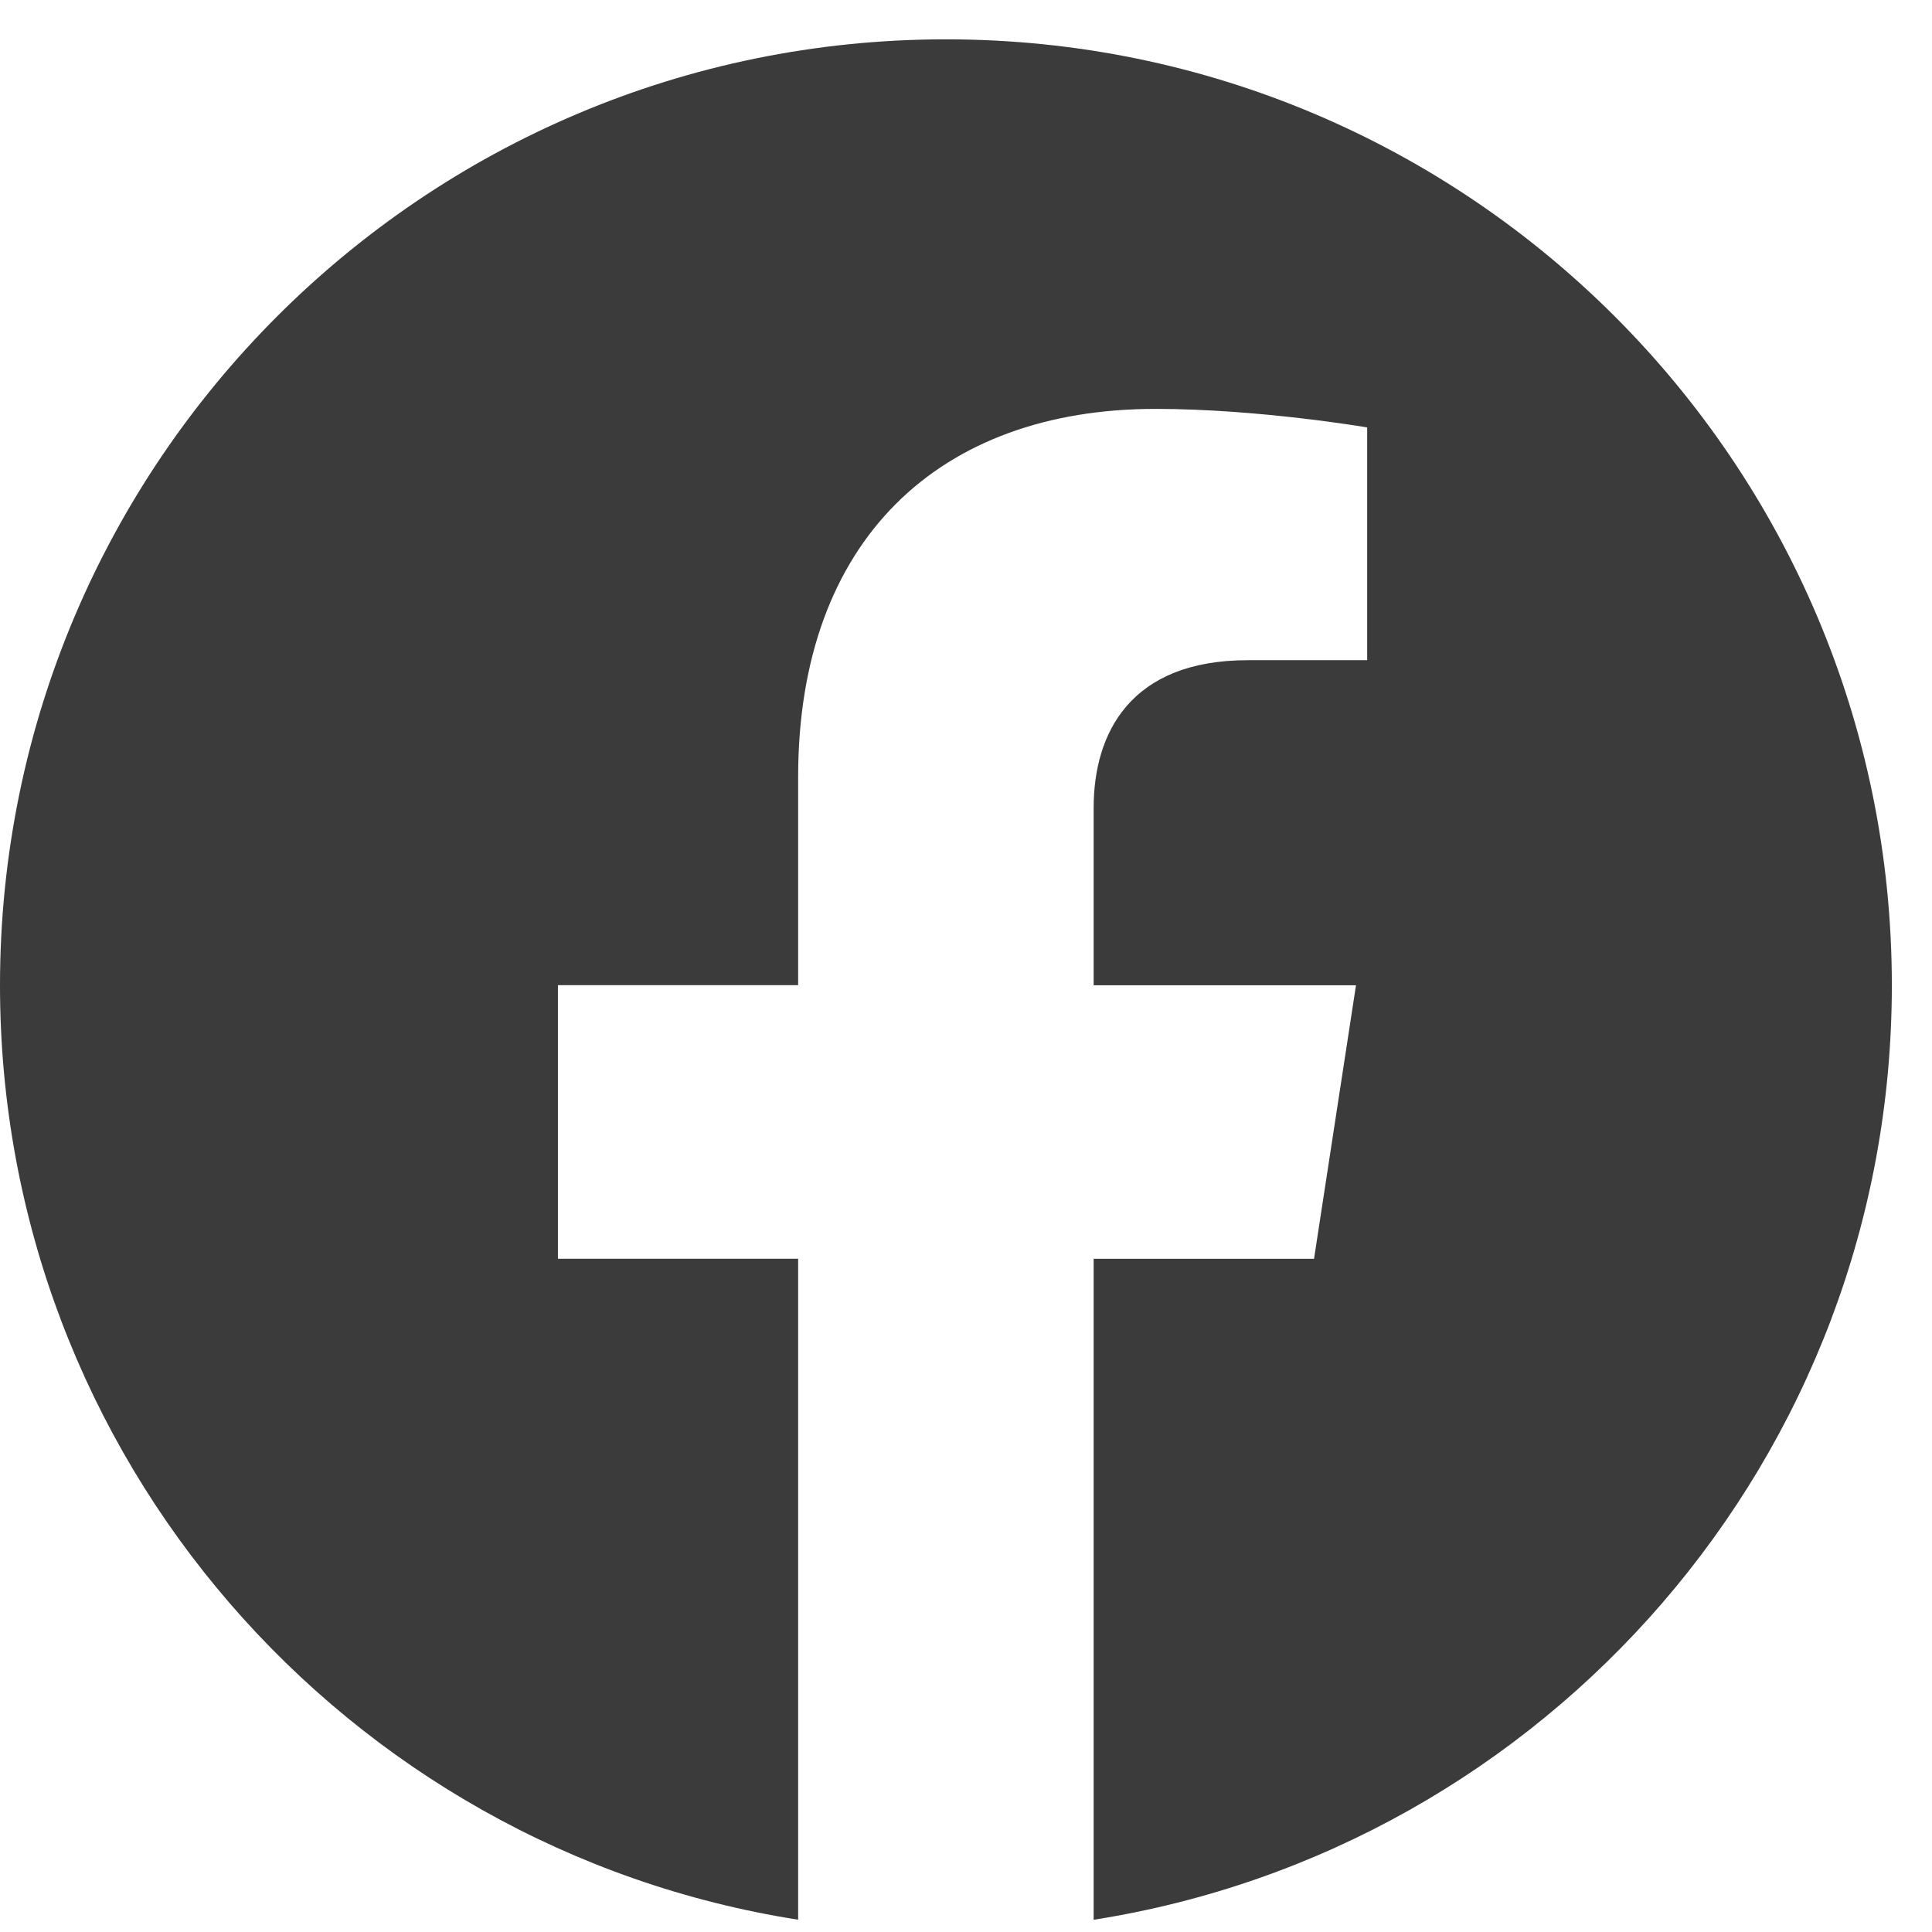
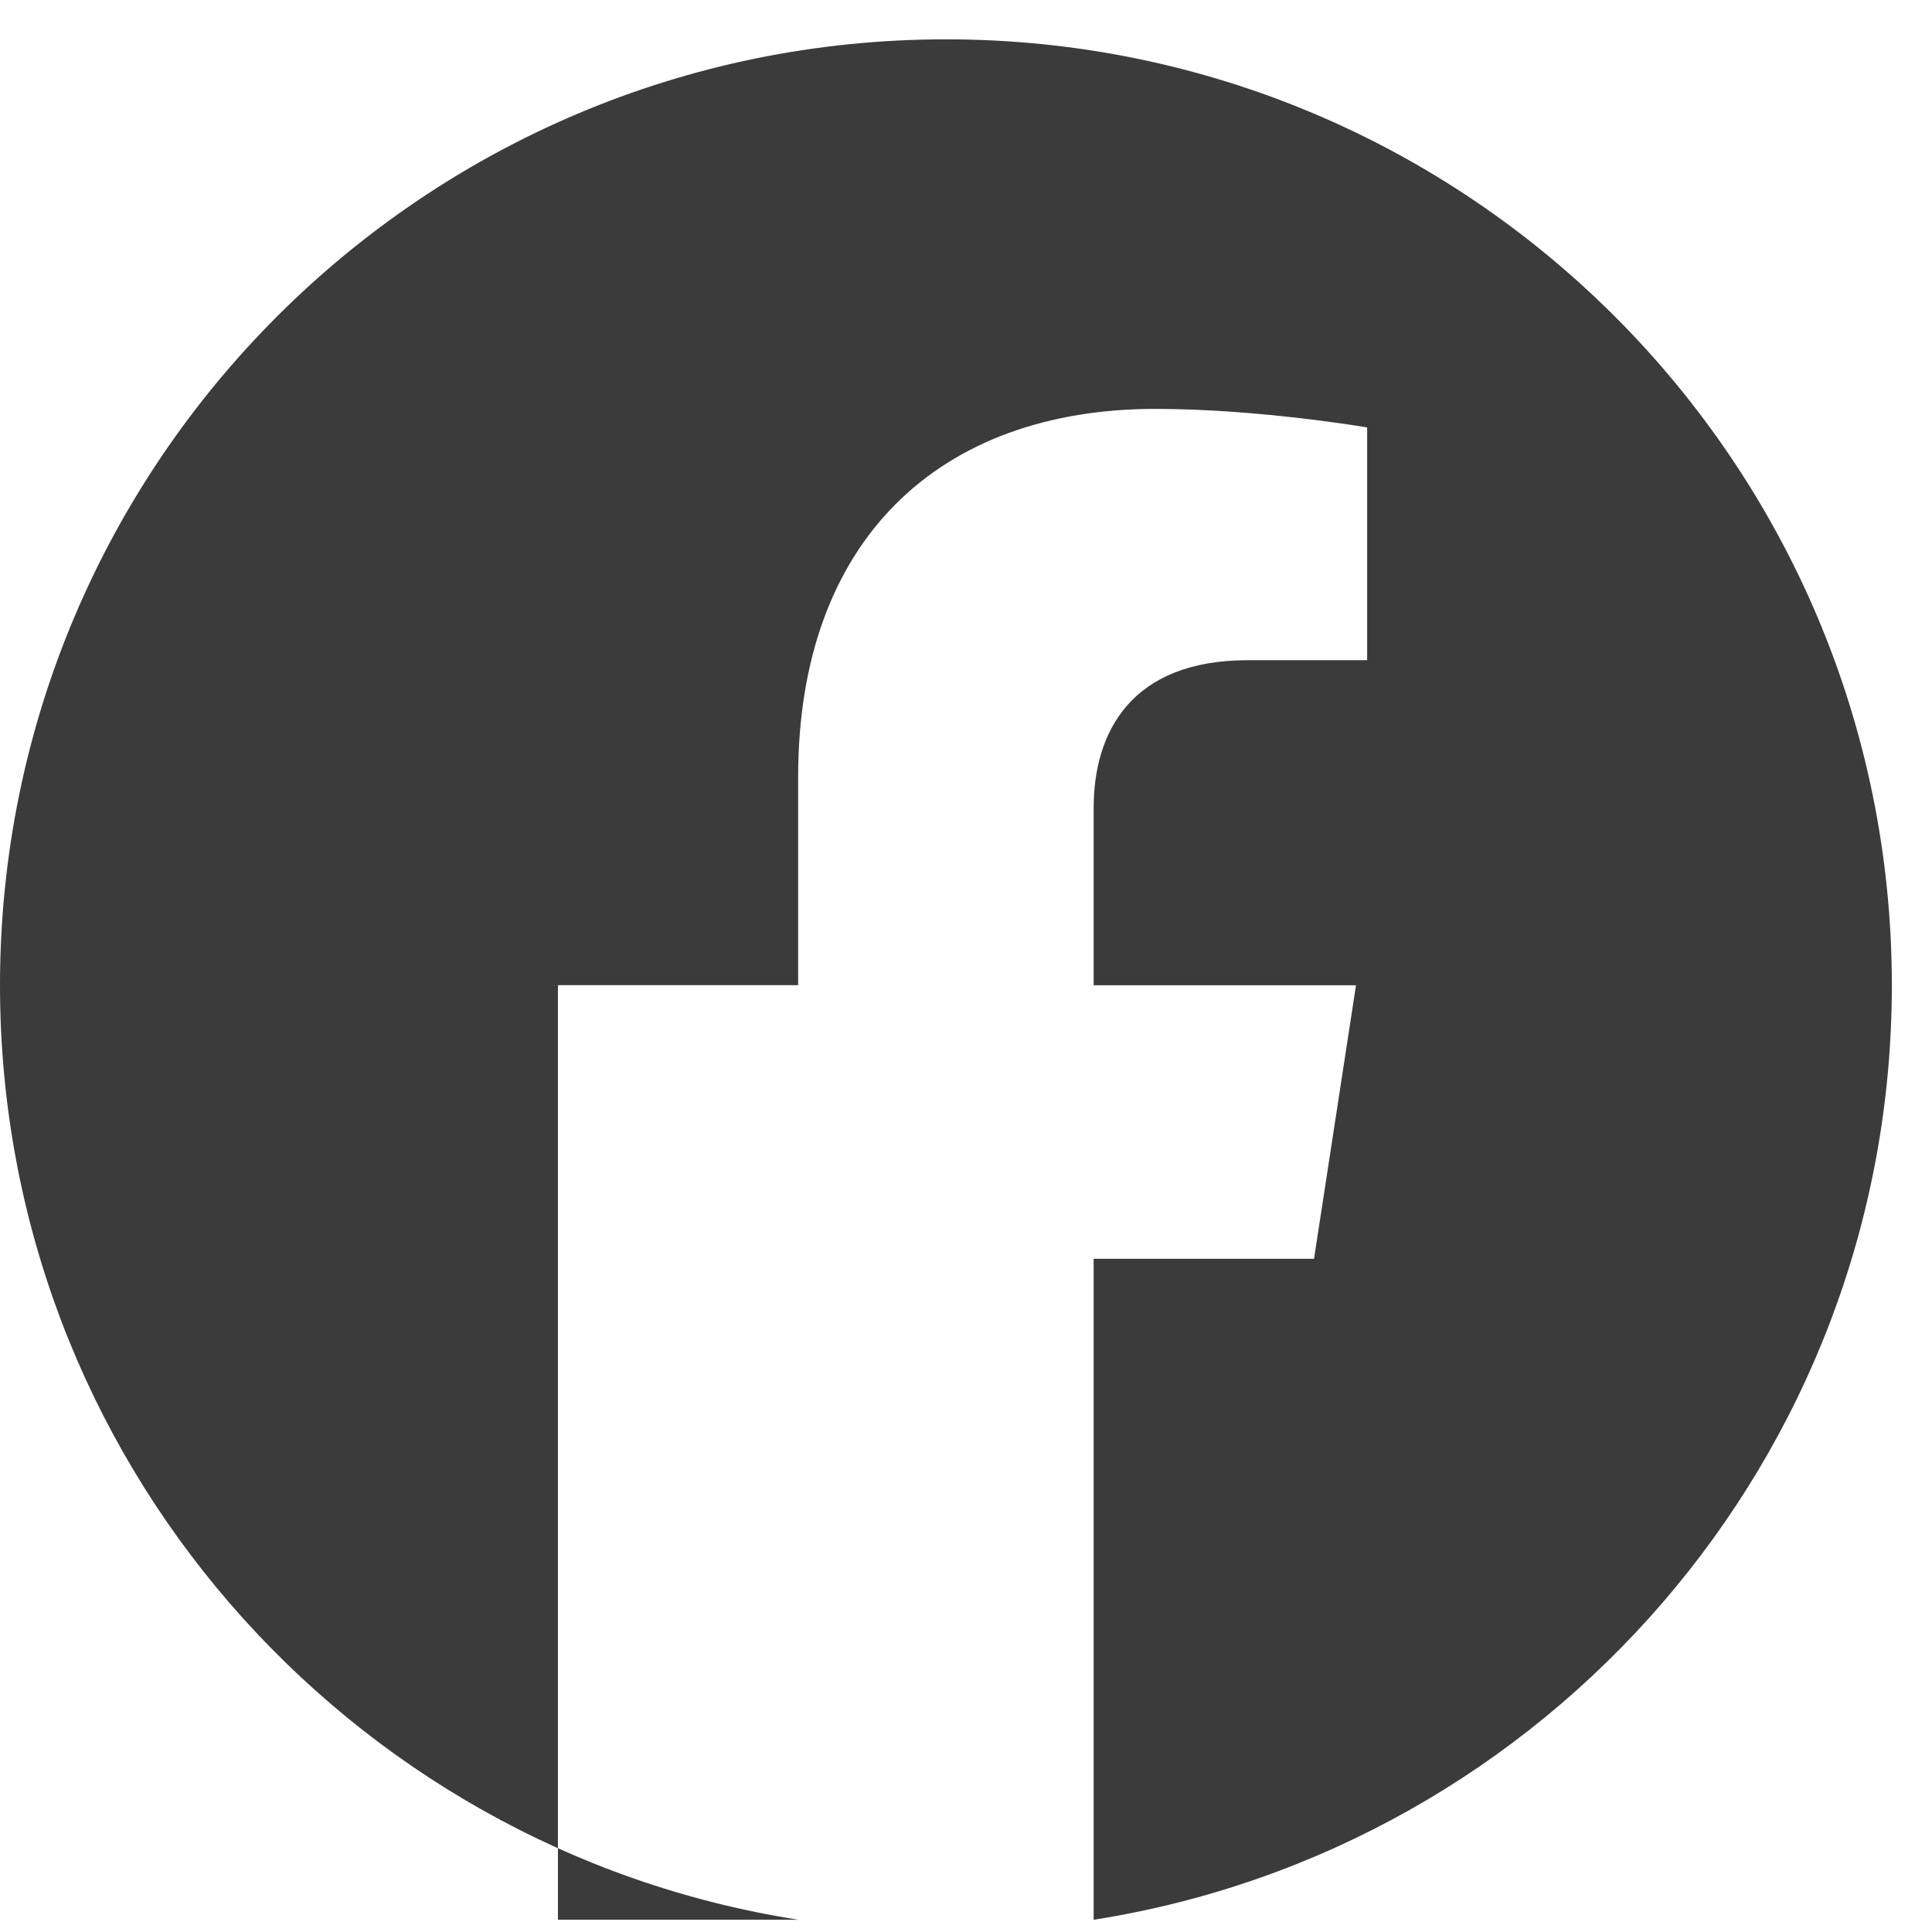
<svg xmlns="http://www.w3.org/2000/svg" width="42" height="42" viewBox="0 0 42 42" fill="none">
-   <path d="M41.127 21.419C41.127 10.063 31.92 0.855 20.564 0.855C9.207 0.855 0 10.063 0 21.419C0 31.684 7.519 40.19 17.351 41.733V27.364H12.129V21.417H17.351V16.89C17.351 11.737 20.421 8.889 25.119 8.889C27.367 8.889 29.721 9.292 29.721 9.292V14.352H27.127C24.572 14.352 23.775 15.937 23.775 17.563V21.419H29.478L28.566 27.365H23.775V41.734C33.608 40.19 41.127 31.682 41.127 21.419Z" fill="#3B3B3B" />
+   <path d="M41.127 21.419C41.127 10.063 31.92 0.855 20.564 0.855C9.207 0.855 0 10.063 0 21.419C0 31.684 7.519 40.19 17.351 41.733H12.129V21.417H17.351V16.89C17.351 11.737 20.421 8.889 25.119 8.889C27.367 8.889 29.721 9.292 29.721 9.292V14.352H27.127C24.572 14.352 23.775 15.937 23.775 17.563V21.419H29.478L28.566 27.365H23.775V41.734C33.608 40.19 41.127 31.682 41.127 21.419Z" fill="#3B3B3B" />
</svg>